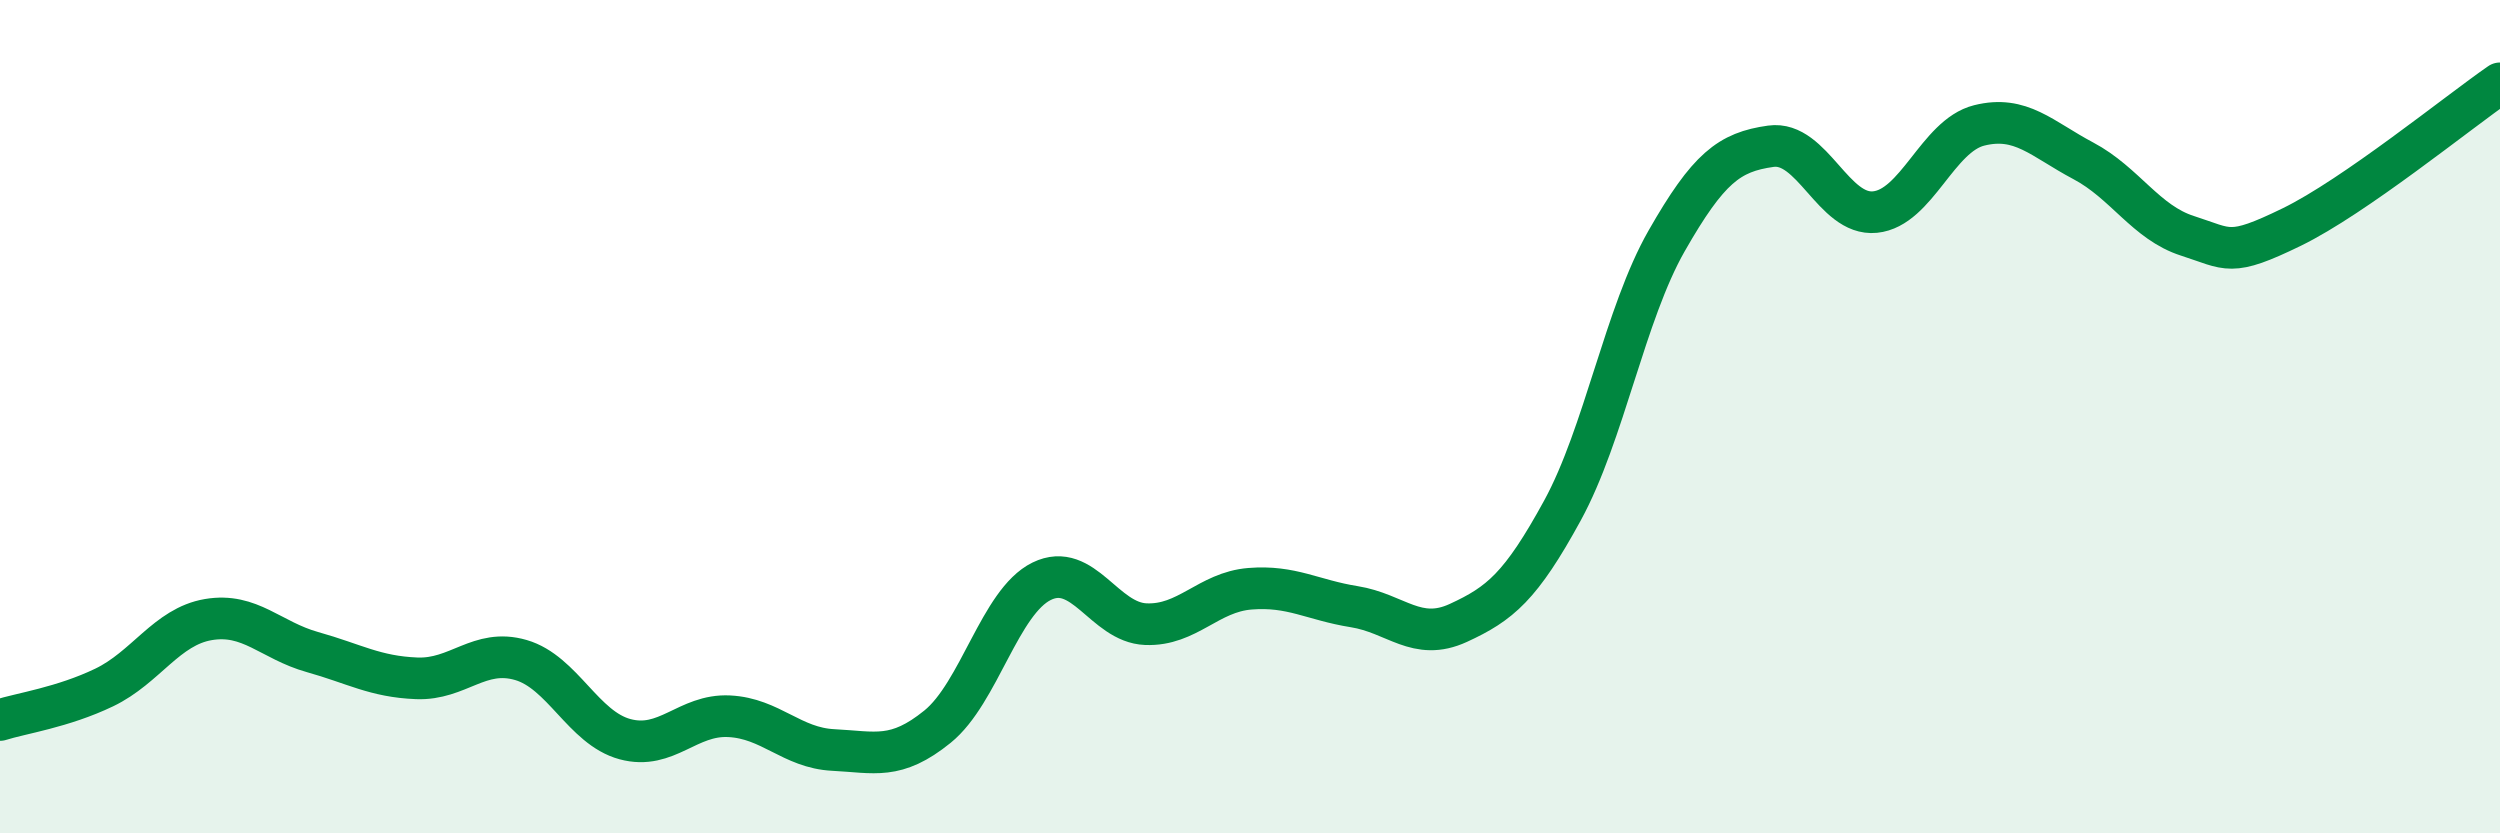
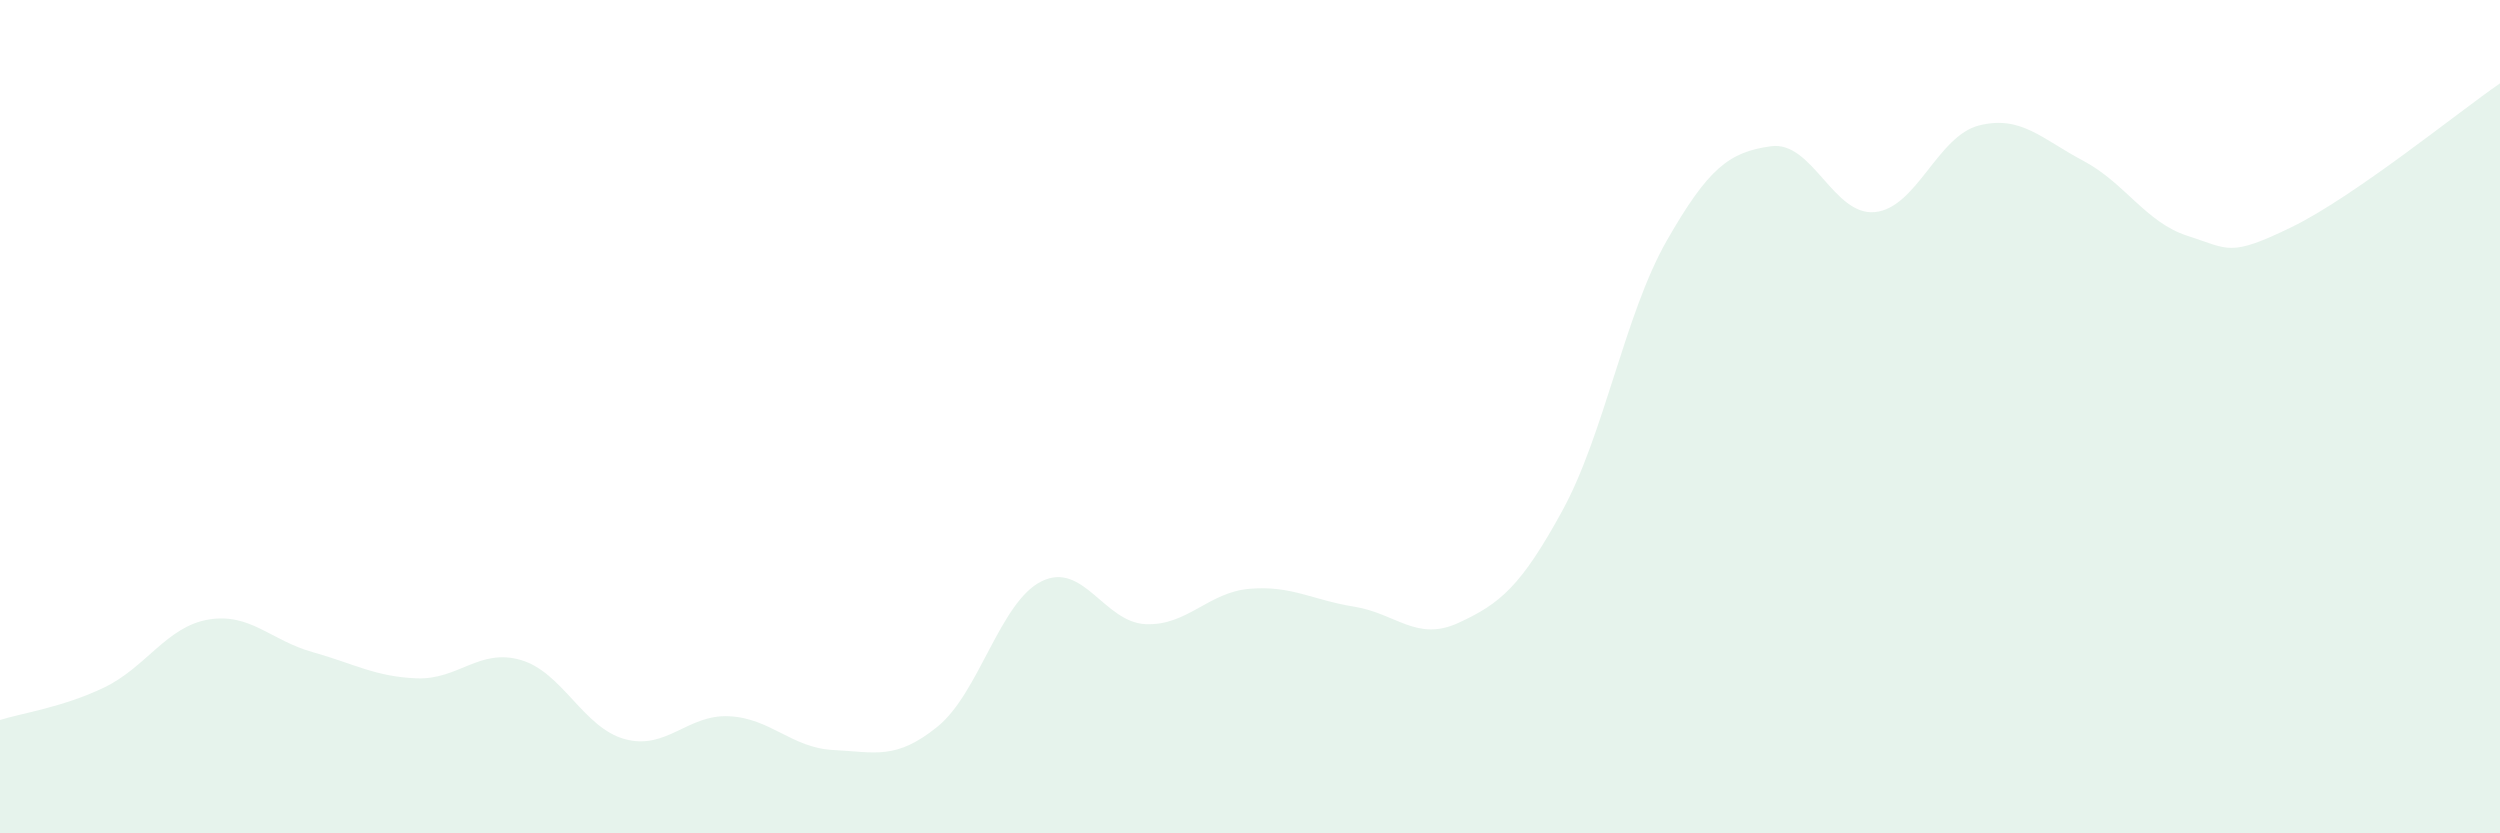
<svg xmlns="http://www.w3.org/2000/svg" width="60" height="20" viewBox="0 0 60 20">
  <path d="M 0,17.28 C 0.5,17.12 1.5,16.98 2.5,16.5 C 3.5,16.02 4,15.04 5,14.87 C 6,14.7 6.5,15.37 7.5,15.65 C 8.5,15.93 9,16.24 10,16.28 C 11,16.32 11.5,15.55 12.5,15.84 C 13.5,16.13 14,17.47 15,17.74 C 16,18.01 16.5,17.14 17.5,17.19 C 18.5,17.24 19,17.95 20,18 C 21,18.05 21.5,18.25 22.5,17.44 C 23.5,16.63 24,14.44 25,13.95 C 26,13.46 26.5,14.94 27.5,14.98 C 28.5,15.02 29,14.21 30,14.13 C 31,14.05 31.5,14.4 32.5,14.56 C 33.5,14.72 34,15.41 35,14.95 C 36,14.49 36.5,14.08 37.5,12.25 C 38.5,10.42 39,7.53 40,5.78 C 41,4.03 41.5,3.65 42.5,3.51 C 43.5,3.37 44,5.19 45,5.09 C 46,4.99 46.5,3.26 47.5,3.01 C 48.5,2.76 49,3.33 50,3.86 C 51,4.39 51.5,5.34 52.5,5.66 C 53.5,5.98 53.5,6.18 55,5.45 C 56.5,4.72 59,2.69 60,2L60 20L0 20Z" fill="#008740" opacity="0.1" stroke-linecap="round" stroke-linejoin="round" />
-   <path d="M 0,17.28 C 0.5,17.12 1.5,16.98 2.5,16.5 C 3.5,16.02 4,15.04 5,14.87 C 6,14.7 6.5,15.37 7.5,15.65 C 8.5,15.93 9,16.24 10,16.28 C 11,16.32 11.5,15.55 12.5,15.84 C 13.5,16.13 14,17.47 15,17.74 C 16,18.01 16.5,17.14 17.5,17.19 C 18.5,17.24 19,17.95 20,18 C 21,18.05 21.5,18.25 22.5,17.44 C 23.5,16.63 24,14.44 25,13.95 C 26,13.46 26.5,14.94 27.5,14.98 C 28.5,15.02 29,14.21 30,14.13 C 31,14.05 31.5,14.4 32.5,14.56 C 33.5,14.72 34,15.41 35,14.95 C 36,14.49 36.5,14.08 37.5,12.25 C 38.5,10.42 39,7.53 40,5.78 C 41,4.03 41.5,3.65 42.5,3.51 C 43.5,3.37 44,5.19 45,5.09 C 46,4.99 46.5,3.26 47.5,3.01 C 48.5,2.76 49,3.33 50,3.86 C 51,4.39 51.5,5.34 52.5,5.66 C 53.5,5.98 53.5,6.18 55,5.45 C 56.5,4.72 59,2.69 60,2" stroke="#008740" stroke-width="1" fill="none" stroke-linecap="round" stroke-linejoin="round" />
</svg>